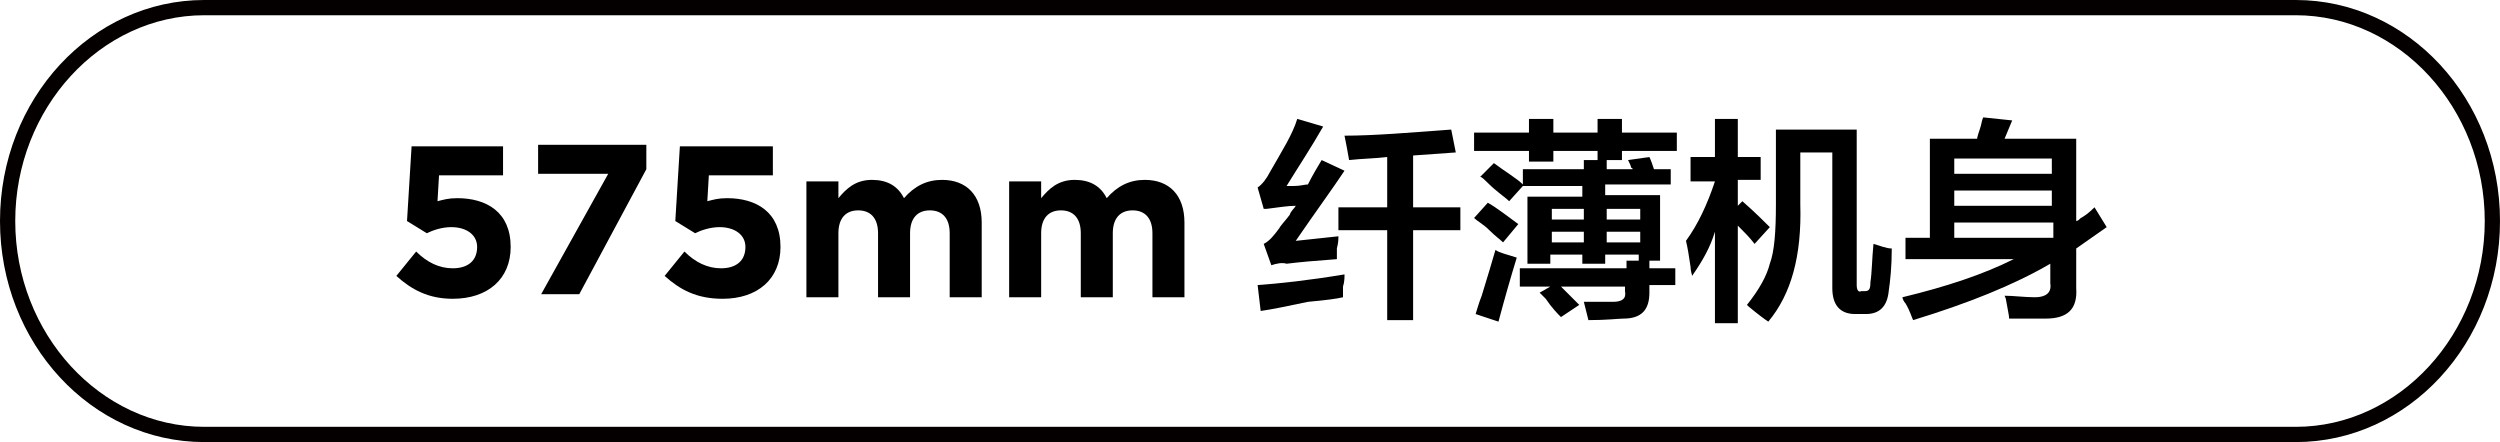
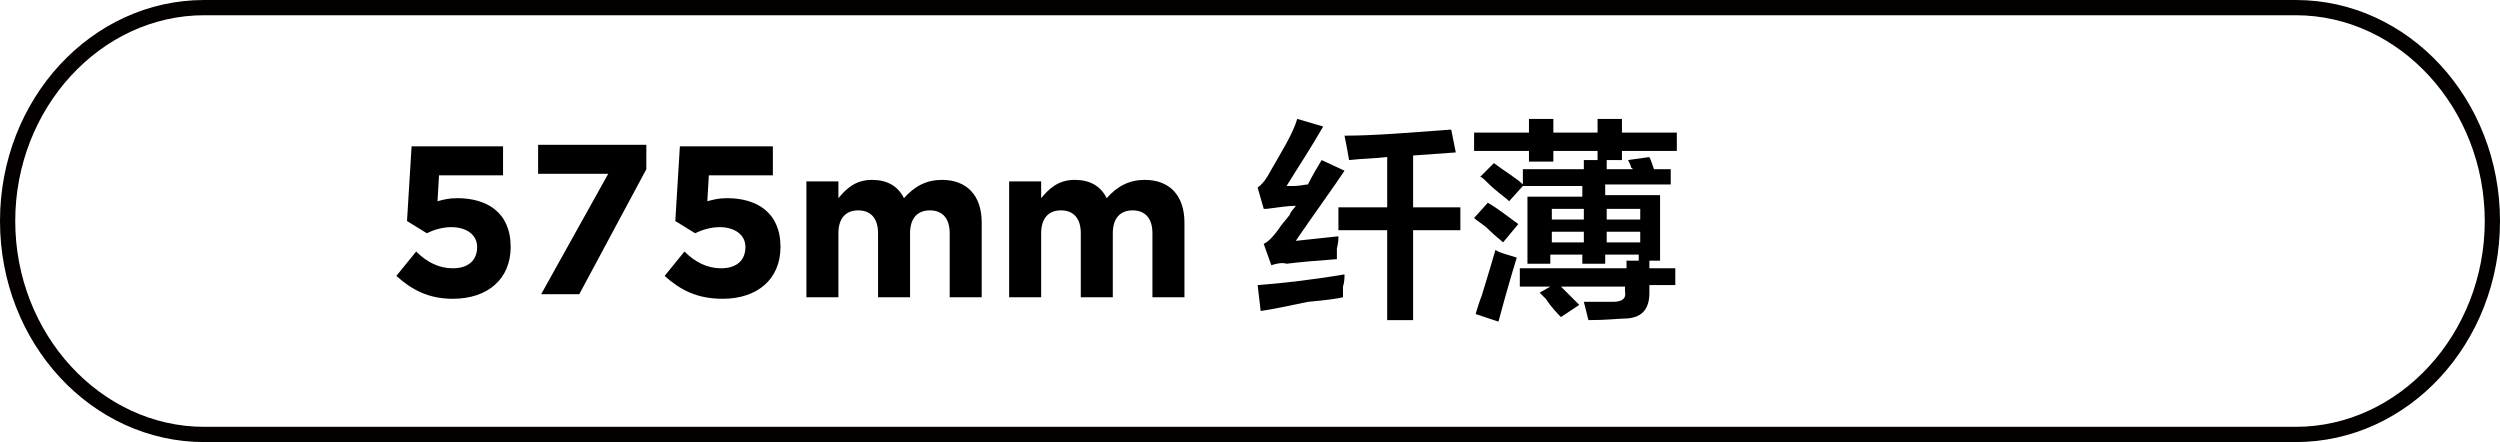
<svg xmlns="http://www.w3.org/2000/svg" version="1.1" id="图层_1" x="0px" y="0px" width="164px" height="29px" viewBox="0 0 164 29" style="enable-background:new 0 0 164 29;" xml:space="preserve">
  <style type="text/css">
	.st0{fill:#040000;}
	.st1{enable-background:new    ;}
</style>
  <g>
    <path class="st0" d="M150.6,29H13.4C6,29,0,22.5,0,14.5S6,0,13.4,0h137.2C158,0,164,6.5,164,14.5S158,29,150.6,29z M13.4,1   C6.6,1,1,7.1,1,14.5S6.6,28,13.4,28h137.2c6.8,0,12.4-6.1,12.4-13.5S157.4,1,150.6,1H13.4z" />
  </g>
  <g class="st1">
    <path d="M26,18.1l1.3-1.6c0.7,0.7,1.5,1.1,2.4,1.1c1,0,1.6-0.5,1.6-1.4v0c0-0.8-0.7-1.3-1.7-1.3c-0.6,0-1.2,0.2-1.6,0.4l-1.3-0.8   l0.3-4.9H33v1.9h-4.2l-0.1,1.7c0.4-0.1,0.7-0.2,1.3-0.2c1.9,0,3.5,0.9,3.5,3.2v0c0,2.1-1.5,3.4-3.8,3.4C28.1,19.6,27,19,26,18.1z" />
    <path d="M39.9,11.4h-4.6V9.5h7.1v1.6l-4.4,8.2h-2.5L39.9,11.4z" />
    <path d="M43.6,18.1l1.3-1.6c0.7,0.7,1.5,1.1,2.4,1.1c1,0,1.6-0.5,1.6-1.4v0c0-0.8-0.7-1.3-1.7-1.3c-0.6,0-1.2,0.2-1.6,0.4l-1.3-0.8   l0.3-4.9h6.1v1.9h-4.2l-0.1,1.7c0.4-0.1,0.7-0.2,1.3-0.2c1.9,0,3.5,0.9,3.5,3.2v0c0,2.1-1.5,3.4-3.8,3.4   C45.7,19.6,44.6,19,43.6,18.1z" />
    <path d="M52.8,11.9H55v1.1c0.5-0.6,1.1-1.2,2.2-1.2c1,0,1.7,0.4,2.1,1.2c0.7-0.8,1.5-1.2,2.5-1.2c1.6,0,2.6,1,2.6,2.8v4.9h-2.1   v-4.2c0-1-0.5-1.5-1.3-1.5c-0.8,0-1.3,0.5-1.3,1.5v4.2h-2.1v-4.2c0-1-0.5-1.5-1.3-1.5c-0.8,0-1.3,0.5-1.3,1.5v4.2h-2.1V11.9z" />
    <path d="M66.2,11.9h2.1v1.1c0.5-0.6,1.1-1.2,2.2-1.2c1,0,1.7,0.4,2.1,1.2c0.7-0.8,1.5-1.2,2.5-1.2c1.6,0,2.6,1,2.6,2.8v4.9h-2.1   v-4.2c0-1-0.5-1.5-1.3-1.5c-0.8,0-1.3,0.5-1.3,1.5v4.2h-2.1v-4.2c0-1-0.5-1.5-1.3-1.5s-1.3,0.5-1.3,1.5v4.2h-2.1V11.9z" />
    <path d="M83.4,17.4l-0.5-1.4c0.4-0.2,0.7-0.6,1-1c0.1-0.2,0.4-0.5,0.7-0.9c0.1-0.3,0.3-0.4,0.4-0.6c-0.5,0-1.1,0.1-1.9,0.2   c-0.1,0-0.1,0-0.2,0l-0.4-1.4c0.3-0.2,0.6-0.6,0.8-1c0.8-1.4,1.5-2.5,1.8-3.5l1.7,0.5c-0.8,1.4-1.6,2.6-2.4,3.9c0.1,0,0.3,0,0.5,0   c0.4,0,0.7-0.1,0.9-0.1c0.3-0.6,0.6-1.1,0.9-1.6l1.5,0.7c-0.8,1.2-1.9,2.7-3.2,4.6l2.8-0.3c0,0.2,0,0.4-0.1,0.8c0,0.3,0,0.5,0,0.7   c-1.4,0.1-2.5,0.2-3.3,0.3C84.1,17.2,83.7,17.3,83.4,17.4z M82.7,20.4l-0.2-1.7c1.4-0.1,3.3-0.3,5.7-0.7c0,0.2,0,0.5-0.1,0.8   c0,0.3,0,0.6,0,0.7c-0.4,0.1-1.2,0.2-2.3,0.3C84.4,20.1,83.4,20.3,82.7,20.4z M88.5,10.5c-0.1-0.6-0.2-1.1-0.3-1.6   c1.9,0,4.3-0.2,7-0.4l0.3,1.5l-2.8,0.2v3.4h3.1v1.5h-3.1v5.9h-1.7v-5.9h-3.2v-1.5h3.2v-3.3C90.2,10.4,89.4,10.4,88.5,10.5z" />
    <path d="M96.7,9.9V8.7h3.6V7.8h1.6v0.9h2.9V7.8h1.6v0.9h3.6v1.2h-3.6v0.6h-1.6V9.9h-2.9v0.7h-1.6V9.9H96.7z M98.6,15.9   c-0.2-0.2-0.5-0.4-0.9-0.8c-0.4-0.4-0.8-0.6-1-0.8l0.9-1c0.7,0.4,1.3,0.9,2,1.4L98.6,15.9z M98.3,21.1l-1.5-0.5   c0.1-0.3,0.2-0.7,0.4-1.2c0.4-1.3,0.7-2.3,0.9-3c0.3,0.2,0.8,0.3,1.4,0.5C99.1,18.2,98.7,19.6,98.3,21.1z M99,13.2   c-0.3-0.3-0.8-0.6-1.4-1.2c-0.2-0.2-0.4-0.4-0.5-0.4l0.9-0.9c0.8,0.6,1.5,1,1.9,1.4v-1h4v-0.6h1.5v0.6h1.7c0,0,0-0.1-0.1-0.1   c0-0.1-0.1-0.3-0.2-0.5l1.4-0.2c0.1,0.2,0.2,0.5,0.3,0.8h1.1v1h-4.3v0.7h3.6v4.3h-1.4v-0.4h-2.2v0.6h-1.5v-0.6h-2.1v0.6h-1.5v-4.4   h3.6v-0.7h-3.9L99,13.2z M99.7,18.7v-1.1h7v-0.5h1.5v0.5h1.7v1.1h-1.7v0.5c0,1.1-0.5,1.7-1.7,1.7c-0.3,0-1.1,0.1-2.3,0.1   c-0.1-0.4-0.2-0.8-0.3-1.2c0.6,0,1.2,0,1.9,0c0.6,0,0.9-0.2,0.8-0.7v-0.3h-4.2l1.2,1.2l-1.2,0.8c-0.2-0.2-0.6-0.6-1-1.2   c-0.2-0.2-0.3-0.3-0.4-0.4l0.7-0.4H99.7z M101.8,13.7v0.7h2.1v-0.7H101.8z M101.8,15.2v0.7h2.1v-0.7H101.8z M107.6,13.7h-2.2v0.7   h2.2V13.7z M105.4,15.2v0.7h2.2v-0.7H105.4z" />
-     <path d="M110.9,11.8v-1.5h1.6V7.8h1.5v2.5h1.5v1.5h-1.5v1.7l0.3-0.3c0.8,0.7,1.4,1.3,1.8,1.7l-1,1.1c-0.3-0.4-0.7-0.8-1.1-1.2v6.4   h-1.5v-6c-0.3,1-0.8,1.9-1.5,2.9c0-0.1-0.1-0.3-0.1-0.6c-0.1-0.7-0.2-1.3-0.3-1.7c0.8-1.1,1.4-2.4,1.9-3.9H110.9z M116,21.1   c-0.3-0.2-0.7-0.5-1.3-1c0,0-0.1-0.1-0.1-0.1c0.8-1,1.3-1.9,1.5-2.7c0.3-0.8,0.4-2.1,0.4-3.9V8.5h5.3v10.2c0,0.3,0.1,0.5,0.3,0.4   h0.2c0.3,0,0.4-0.1,0.4-0.6c0.1-0.6,0.1-1.5,0.2-2.5c0.4,0.1,0.8,0.3,1.2,0.3c0,1.2-0.1,2.1-0.2,2.8c-0.1,1-0.6,1.5-1.5,1.5h-0.7   c-1,0-1.5-0.6-1.5-1.7V10h-2.1v3.4C118.2,16.8,117.5,19.3,116,21.1z" />
-     <path d="M131.8,20.9c0-0.2-0.1-0.6-0.2-1.2c0-0.1-0.1-0.3-0.1-0.3c0.6,0,1.3,0.1,2,0.1c0.7,0,1.1-0.3,1-0.9v-1.3   c-2.4,1.4-5.4,2.6-9,3.7c-0.1-0.2-0.2-0.6-0.5-1.1c-0.1-0.1-0.2-0.3-0.2-0.4c2.9-0.7,5.3-1.5,7.3-2.5H125v-1.4h1.6V9.1h3.1   c0-0.1,0.1-0.4,0.2-0.7c0.1-0.3,0.1-0.5,0.2-0.7l1.9,0.2l-0.5,1.2h4.7v5.4c0.1,0,0.2-0.1,0.3-0.2c0.2-0.1,0.5-0.3,0.9-0.7l0.8,1.3   c-0.7,0.5-1.3,0.9-2,1.4v2.6c0.1,1.4-0.6,2-2,2C133.4,20.9,132.6,20.9,131.8,20.9z M128.2,10.4v1h6.4v-1H128.2z M128.2,12.5v1h6.4   v-1H128.2z M128.2,14.6v1h6.4h0.1v-1H128.2z" />
  </g>
</svg>